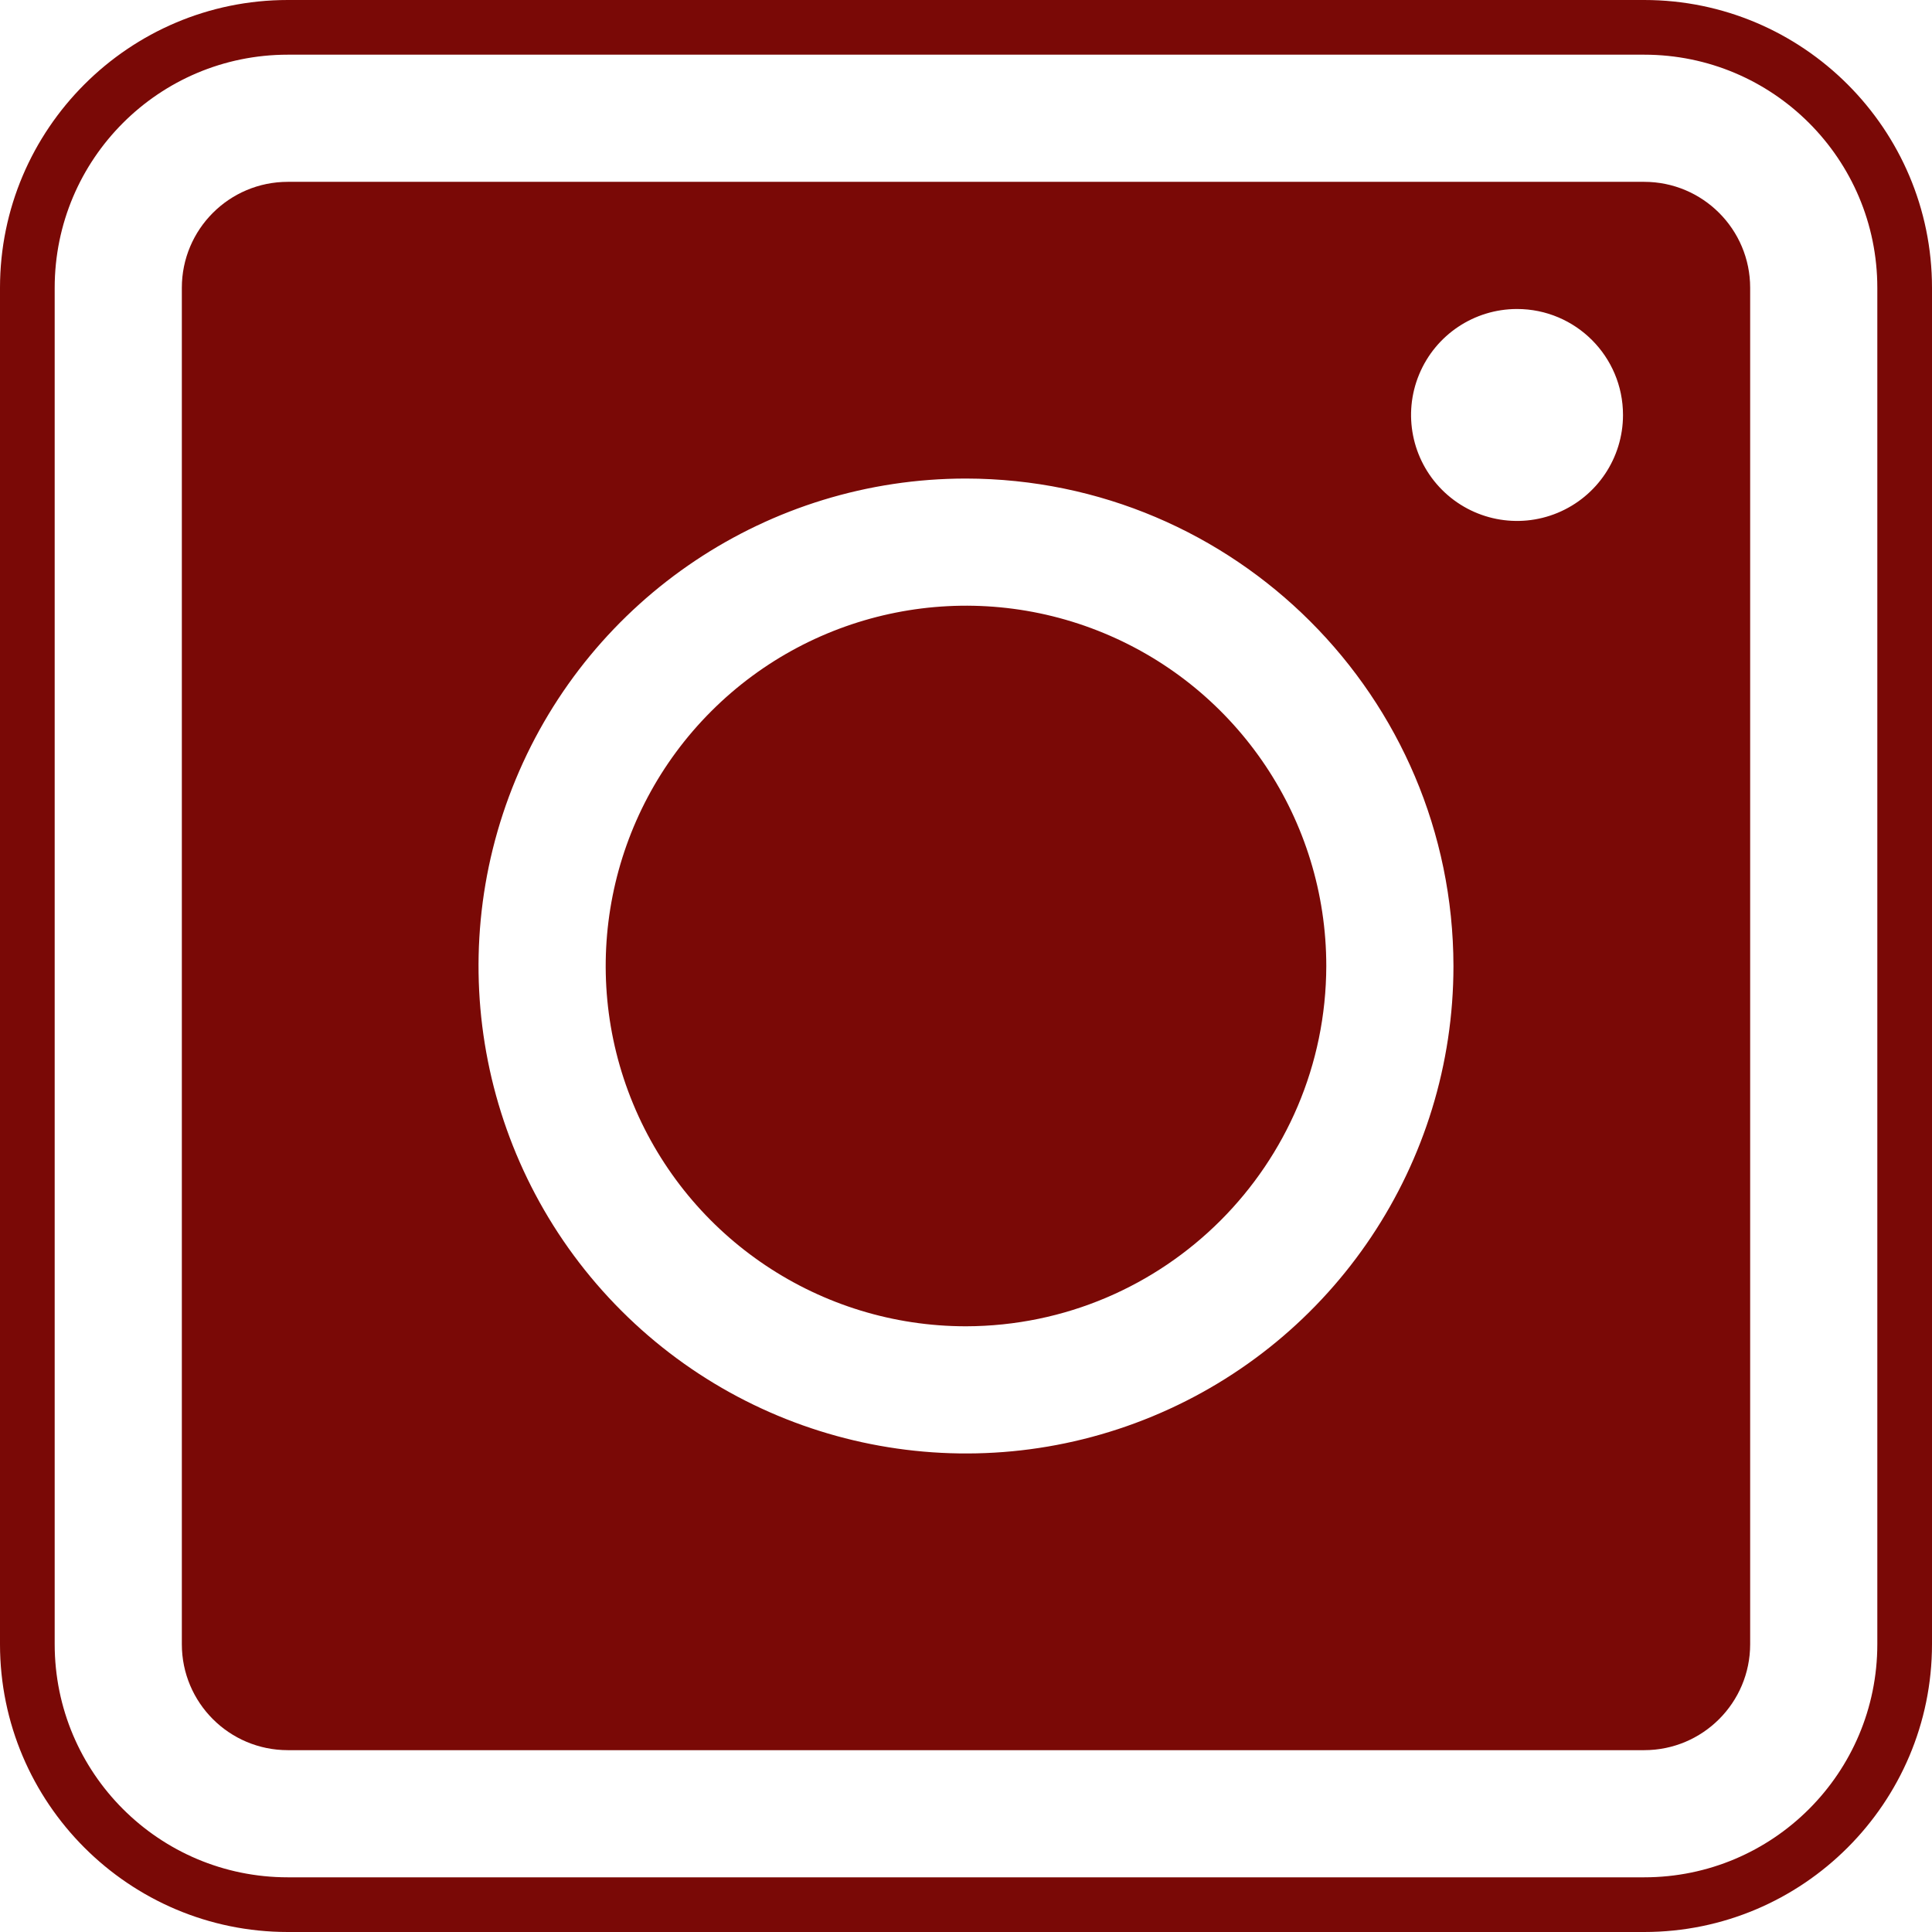
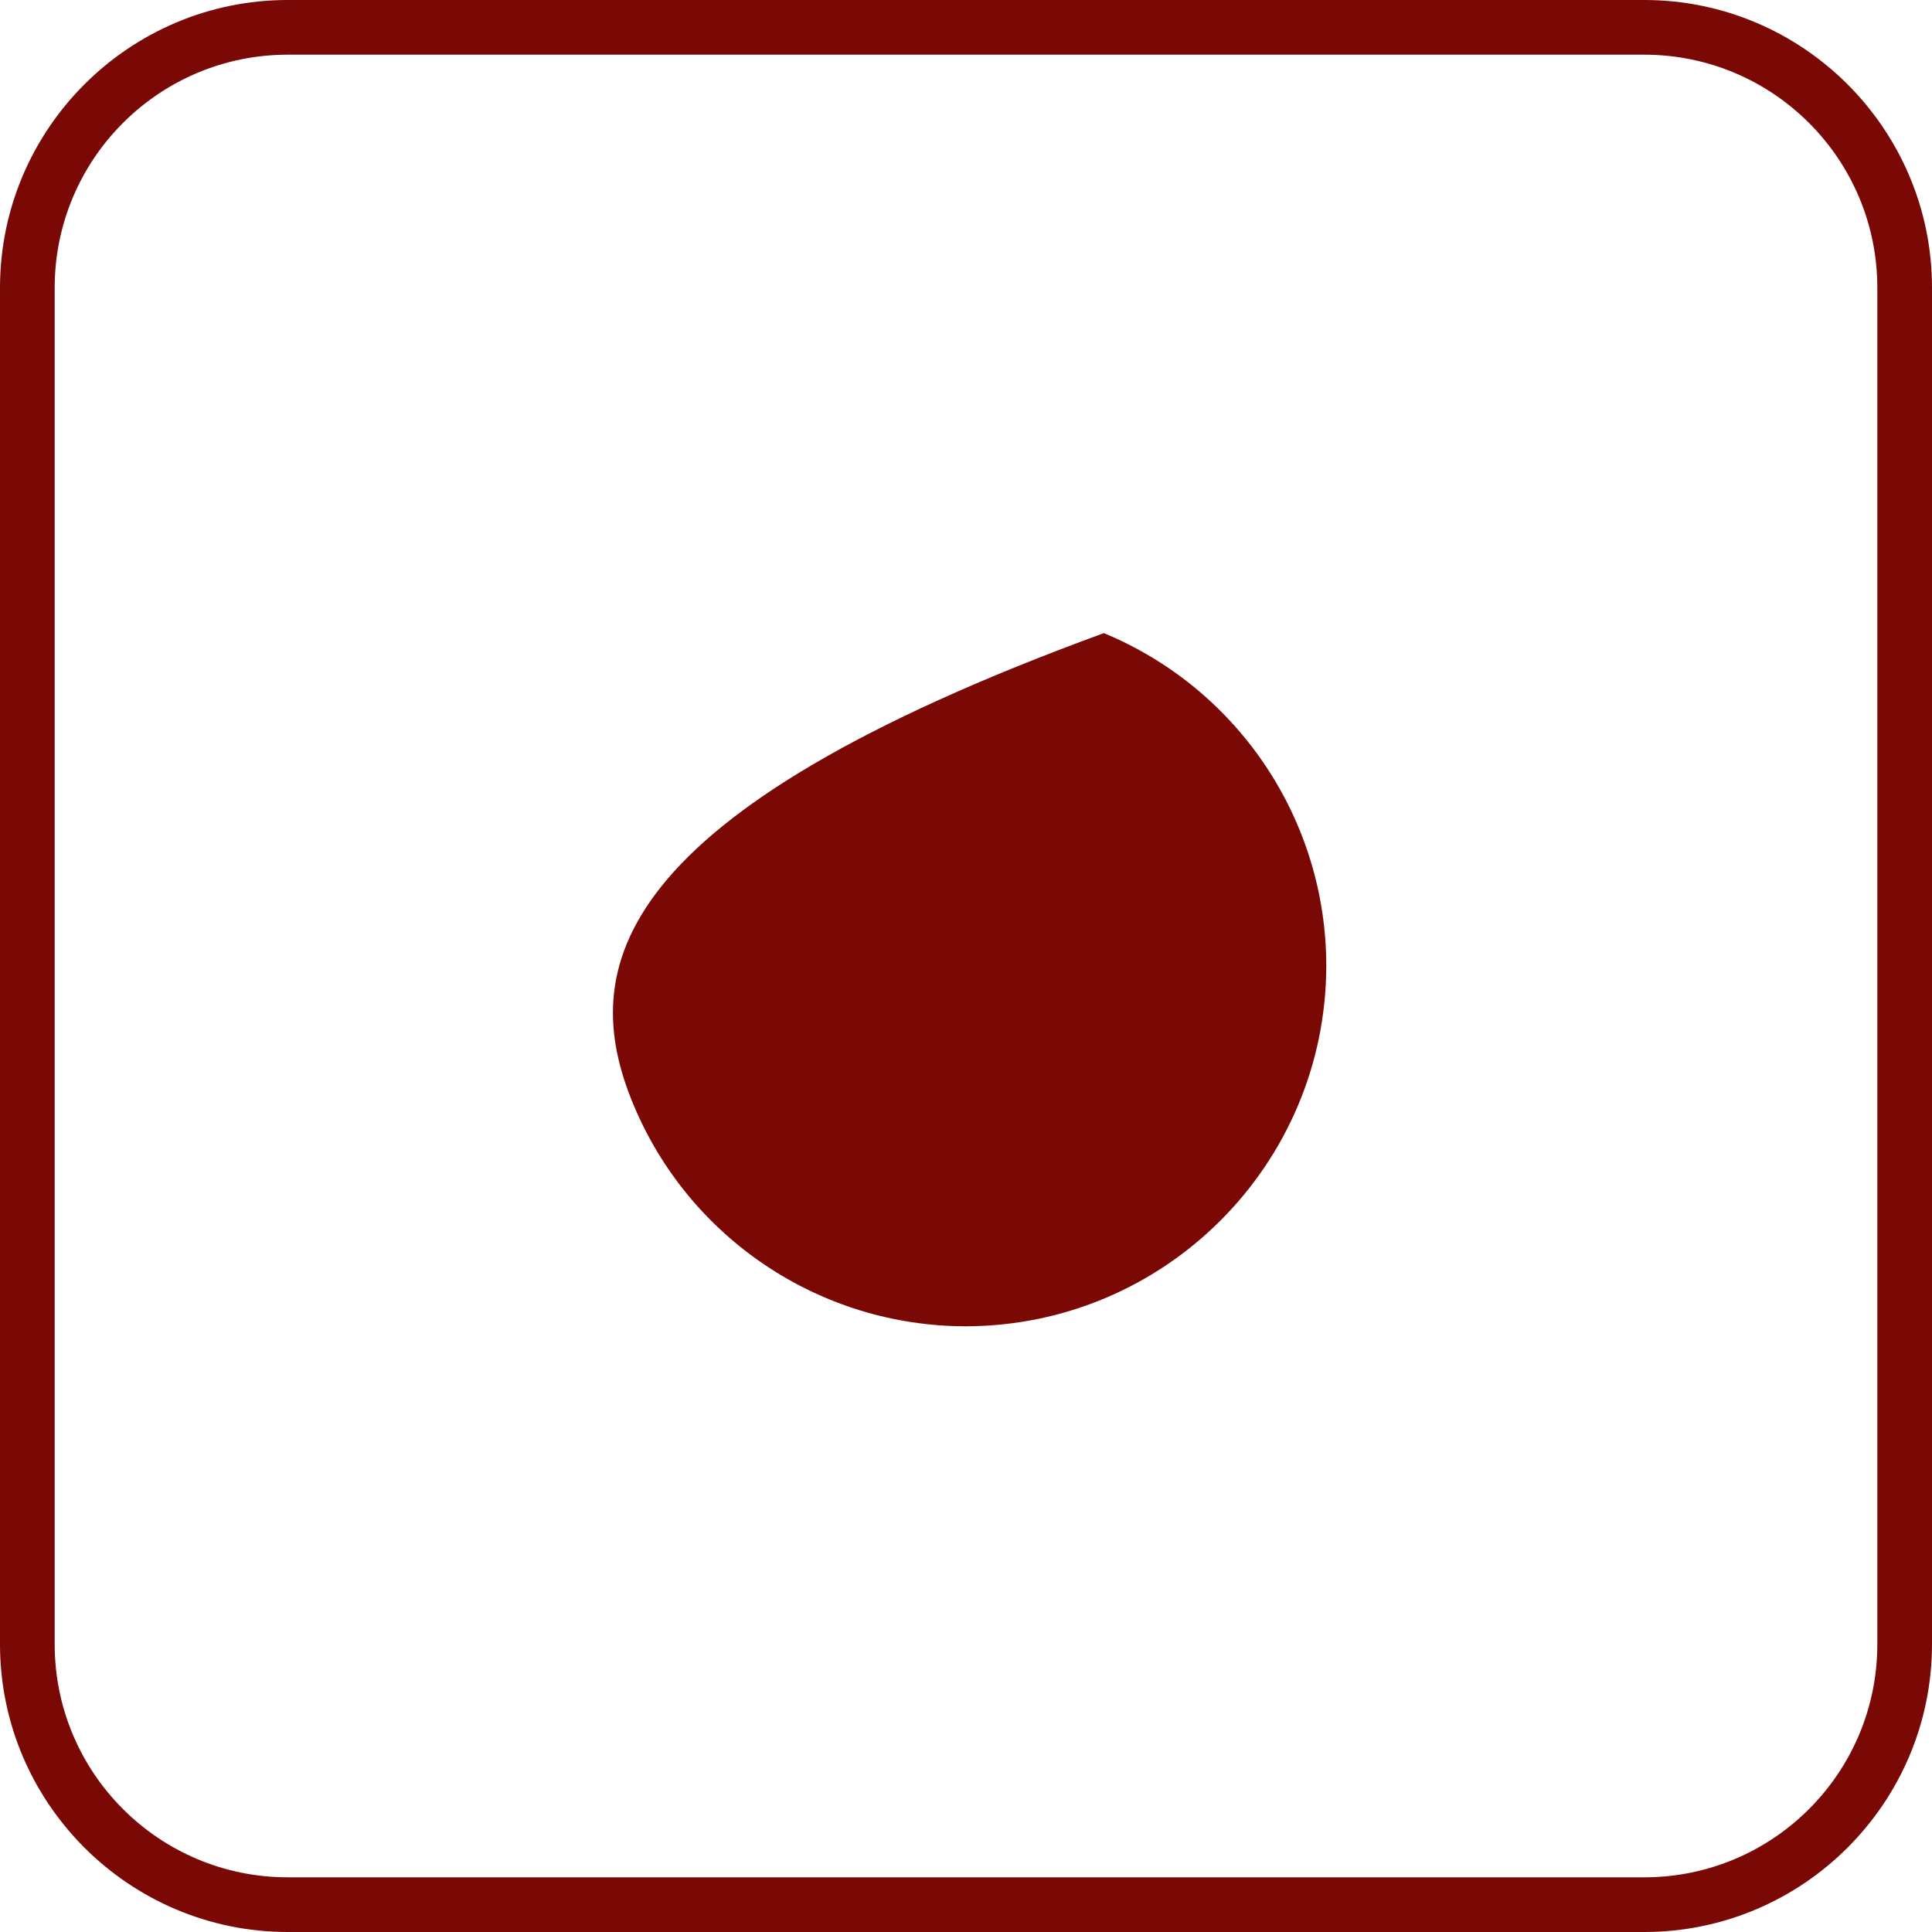
<svg xmlns="http://www.w3.org/2000/svg" fill="#7a0906" height="500" preserveAspectRatio="xMidYMid meet" version="1" viewBox="0.0 0.0 500.0 500.0" width="500" zoomAndPan="magnify">
  <g id="change1_1">
-     <path d="M 403.098 132.73 C 392.855 136.977 381.062 134.629 373.215 126.785 C 365.371 118.938 363.023 107.145 367.27 96.902 C 371.52 86.648 381.512 79.969 392.605 79.969 C 407.754 79.969 420.031 92.246 420.031 107.395 C 420.031 118.488 413.352 128.48 403.098 132.73 Z M 298.273 366.547 C 251.133 386.078 196.879 375.285 160.797 339.203 C 124.715 303.121 113.922 248.867 133.453 201.727 C 152.977 154.582 198.977 123.848 250 123.848 C 319.621 123.969 376.031 180.379 376.152 250 C 376.152 301.023 345.418 347.023 298.273 366.547 Z M 425.516 47.059 L 74.484 47.059 C 59.336 47.059 47.059 59.34 47.059 74.484 L 47.059 425.516 C 47.059 440.664 59.336 452.941 74.484 452.941 L 425.516 452.941 C 440.66 452.941 452.941 440.664 452.941 425.516 L 452.941 74.484 C 452.941 59.34 440.66 47.059 425.516 47.059" />
    <path d="M 485.848 425.516 C 485.848 458.836 458.836 485.848 425.516 485.848 L 74.484 485.848 C 41.164 485.848 14.152 458.836 14.152 425.516 L 14.152 74.484 C 14.152 41.164 41.164 14.152 74.484 14.152 L 425.516 14.152 C 458.836 14.152 485.848 41.164 485.848 74.484 Z M 425.516 0 L 74.484 0 C 33.414 0 0 33.414 0 74.484 L 0 425.516 C 0 466.586 33.414 500 74.484 500 L 425.516 500 C 466.586 500 500 466.586 500 425.516 L 500 74.484 C 500 33.414 466.586 0 425.516 0" />
-     <path d="M 285.68 163.852 C 250.84 149.422 210.734 157.402 184.066 184.074 C 157.402 210.734 149.422 250.84 163.855 285.68 C 178.285 320.527 212.285 343.242 250 343.242 C 301.445 343.117 343.125 301.449 343.242 250 C 343.242 212.281 320.523 178.285 285.68 163.852" />
+     <path d="M 285.68 163.852 C 157.402 210.734 149.422 250.84 163.855 285.68 C 178.285 320.527 212.285 343.242 250 343.242 C 301.445 343.117 343.125 301.449 343.242 250 C 343.242 212.281 320.523 178.285 285.68 163.852" />
  </g>
</svg>